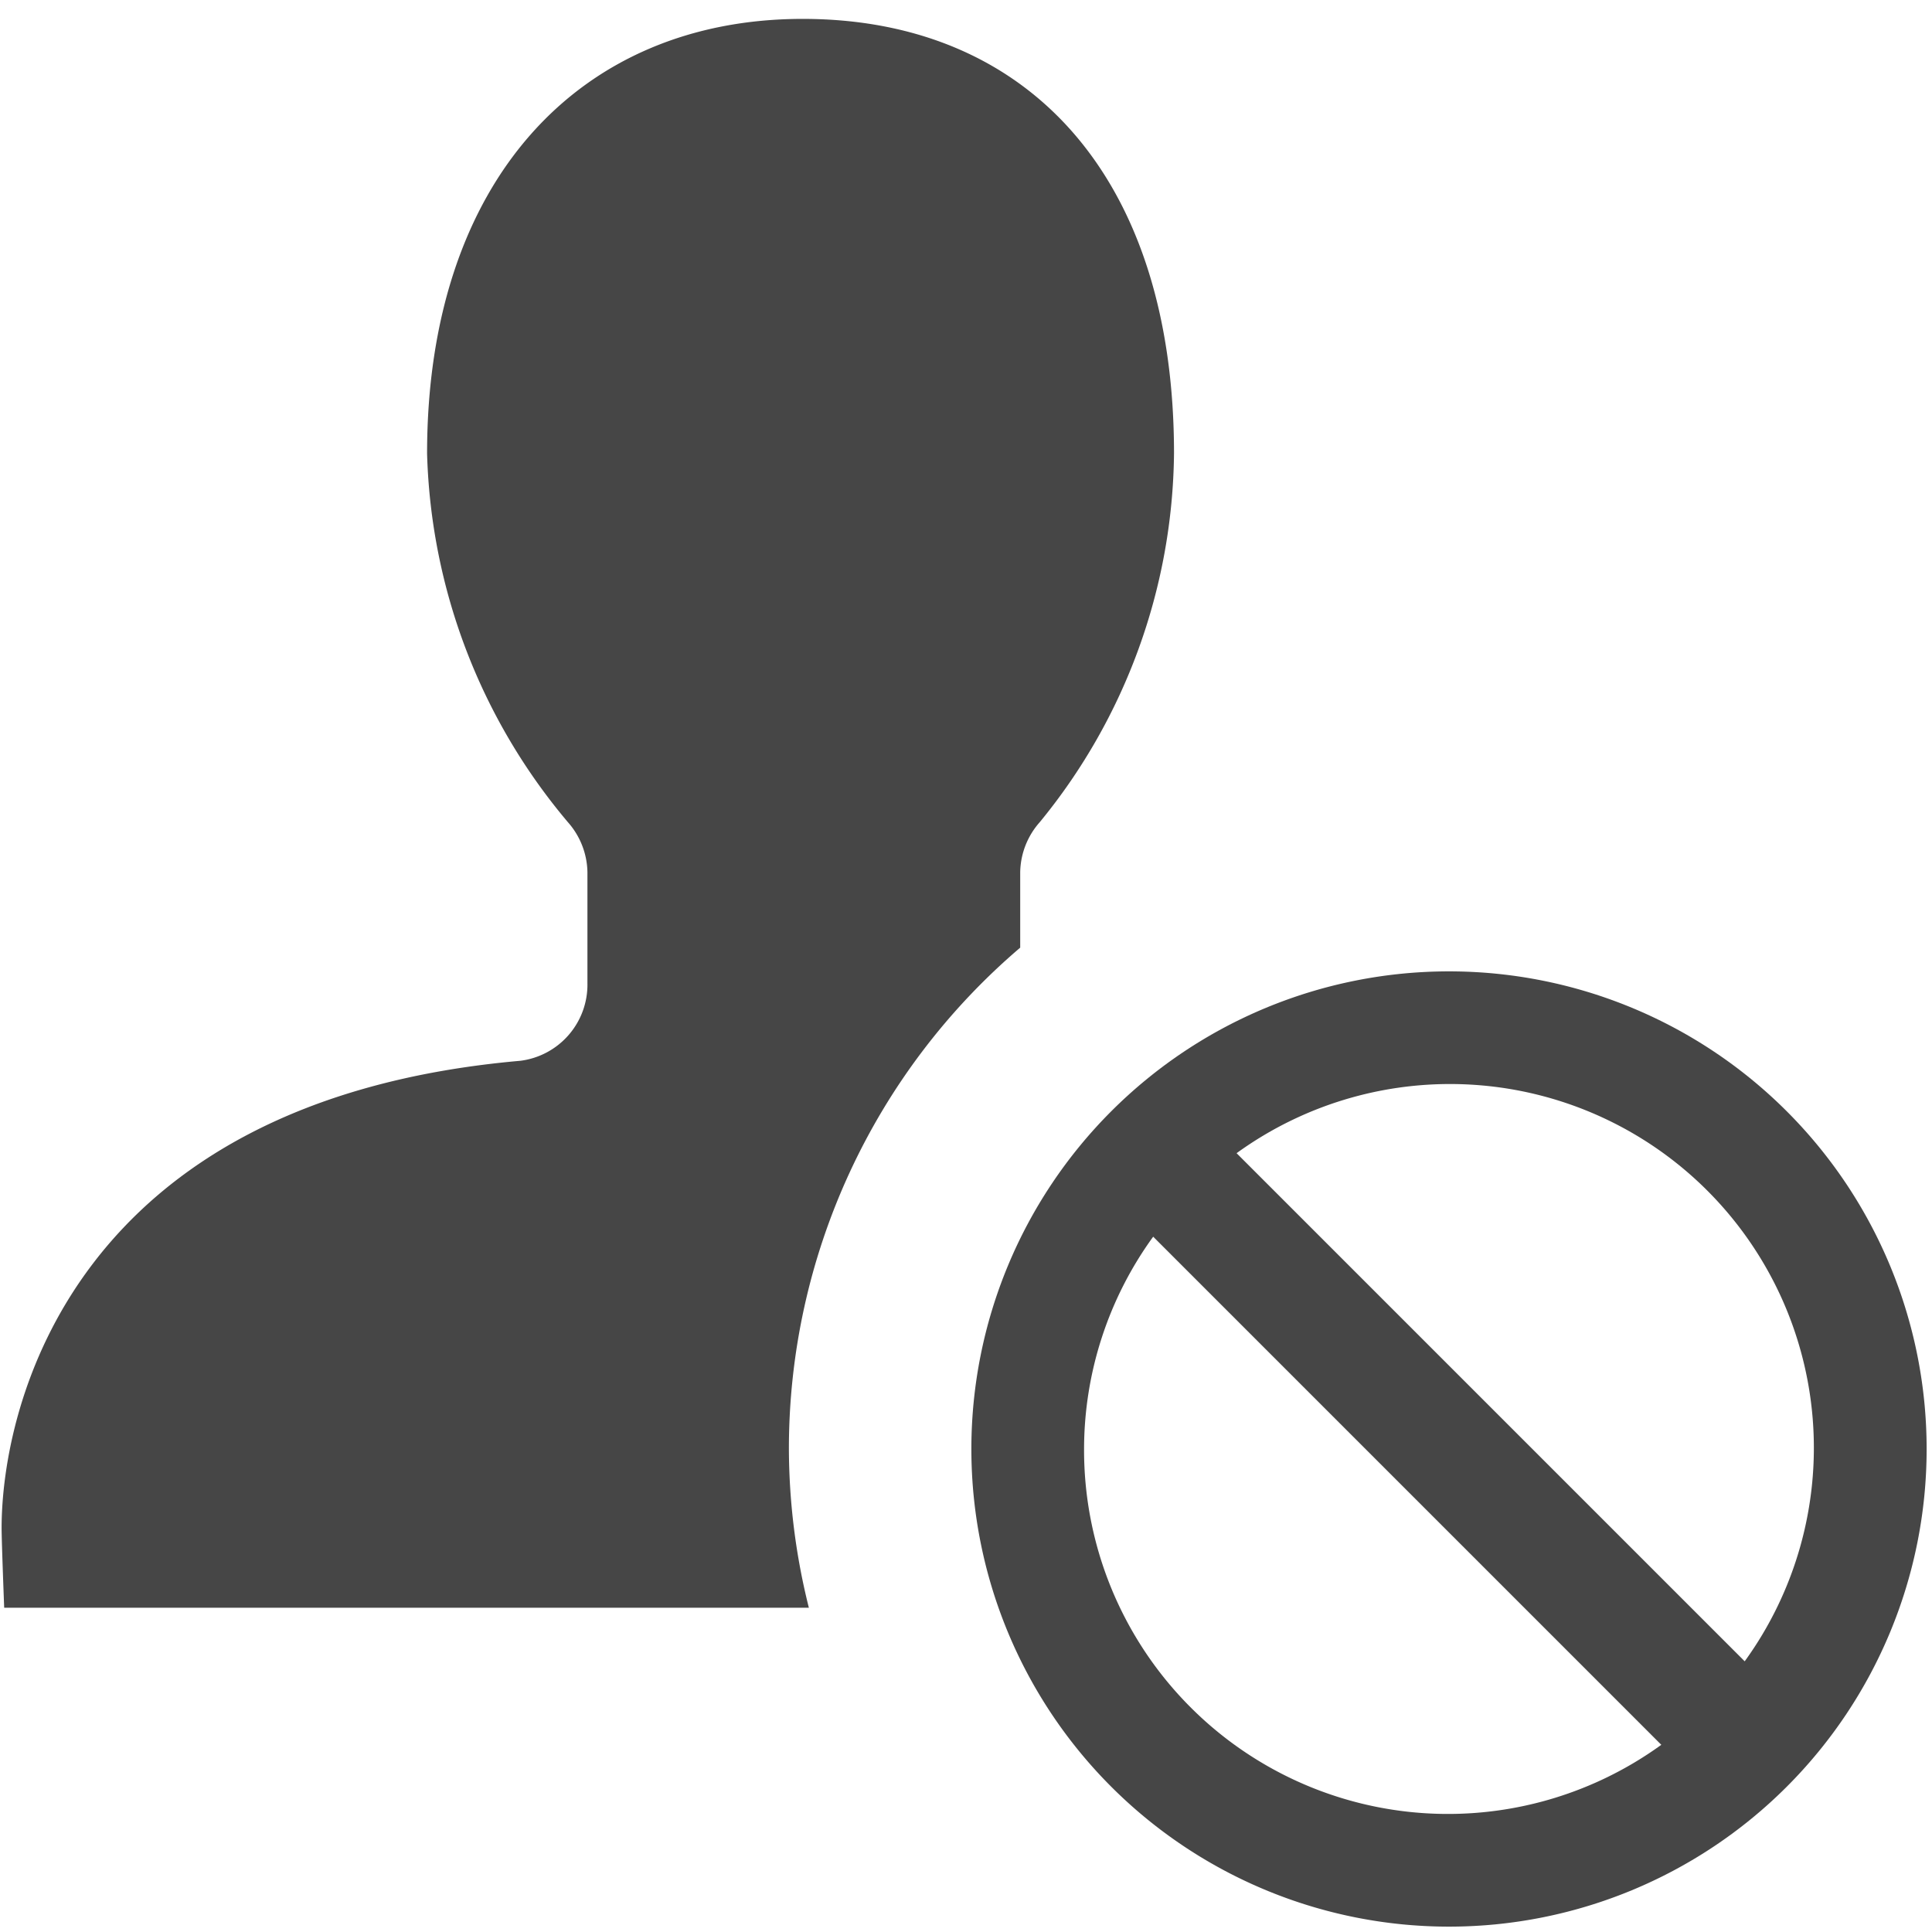
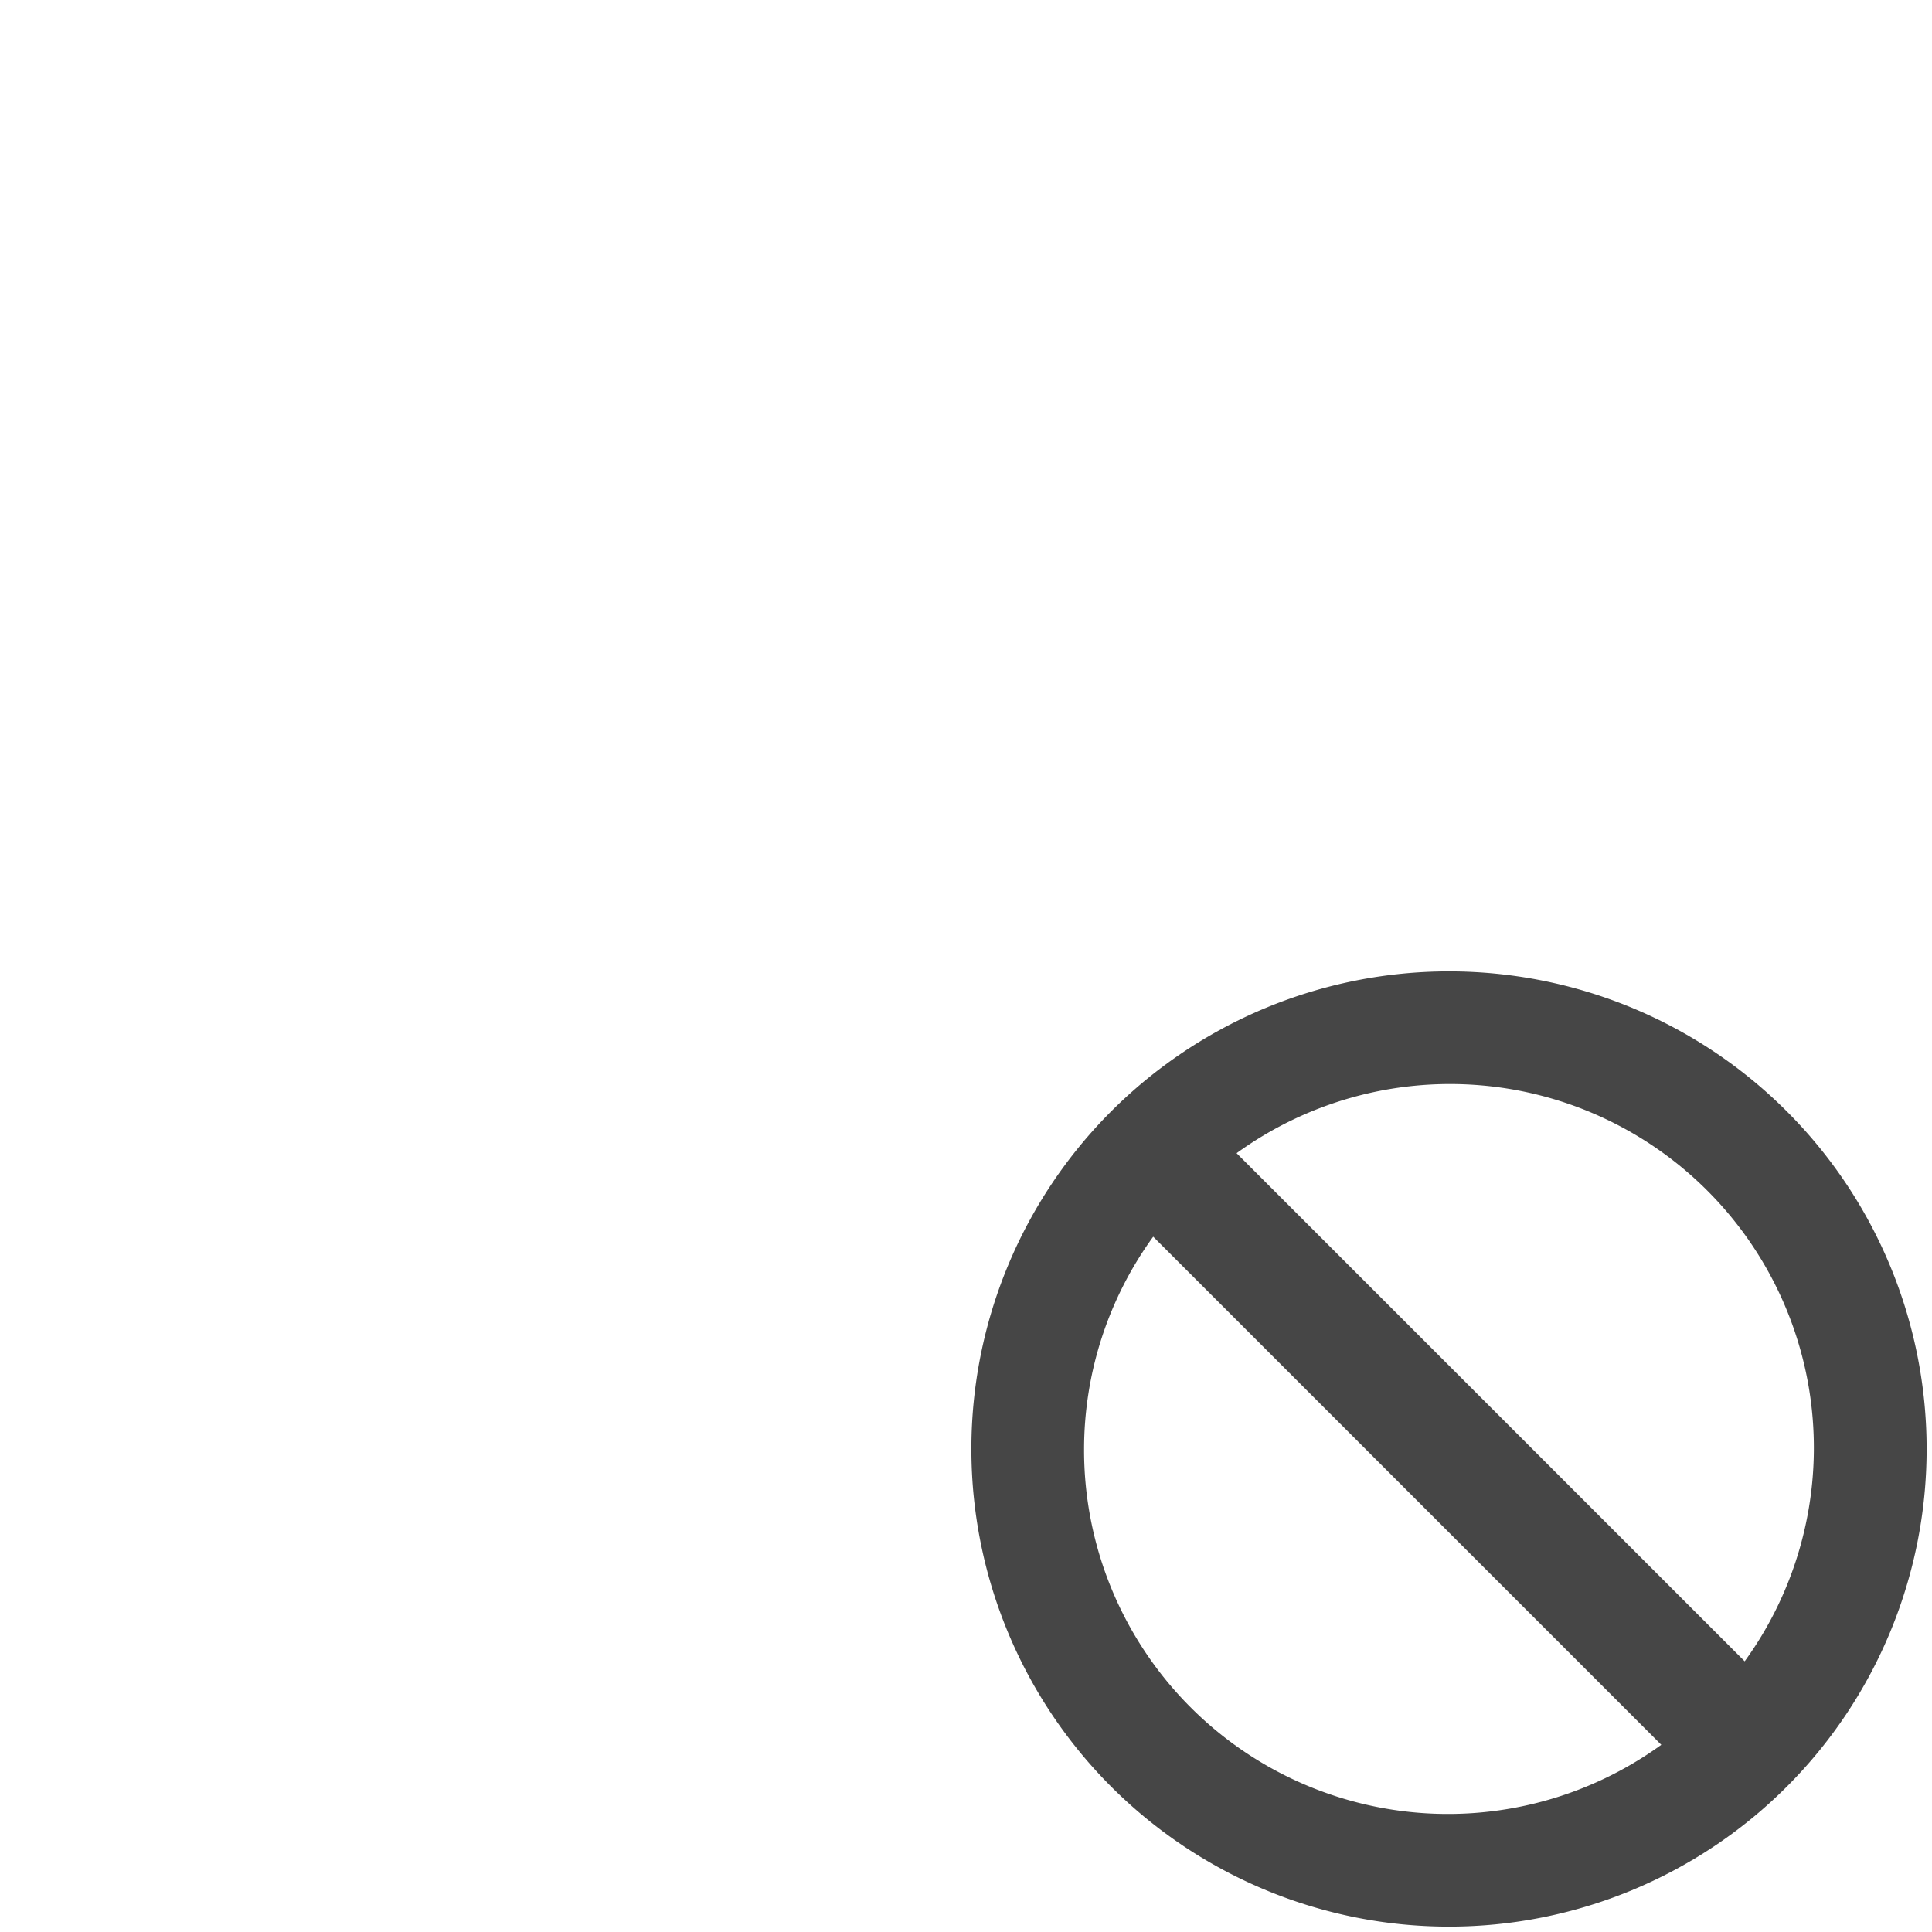
<svg xmlns="http://www.w3.org/2000/svg" height="18" viewBox="0 0 18 18" width="18">
  <defs>
    <style>
      .fill {
        fill: #464646;
      }
    </style>
  </defs>
  <title>S UserExclude 18 N</title>
-   <rect id="Canvas" fill="#ff13dc" opacity="0" width="18" height="18" />
-   <path class="fill" d="M7.35,13.5A6.133,6.133,0,0,1,9.505,8.829V8.124a.72.72,0,0,1,.183-.465,5.5,5.5,0,0,0,1.25-3.433c0-2.6-1.378-4.05-3.459-4.05s-3.5,1.509-3.5,4.05a5.56,5.56,0,0,0,1.311,3.433.722.722,0,0,1,.183.465v1.037a.715.715,0,0,1-.624.722C.669,10.25.015,13.108.015,14.237c0,.126.024.742.024.742h7.497A6.144,6.144,0,0,1,7.35,13.5Z" />
  <path class="fill" d="M13.5,9.05a4.45,4.45,0,1,0,4.45,4.45A4.45,4.45,0,0,0,13.5,9.05ZM10.1,13.5a3.374,3.374,0,0,1,.644-1.978l4.734,4.734A3.39,3.39,0,0,1,10.1,13.5Zm6.155,1.978-4.734-4.734a3.39,3.39,0,0,1,4.734,4.734Z" />
</svg>